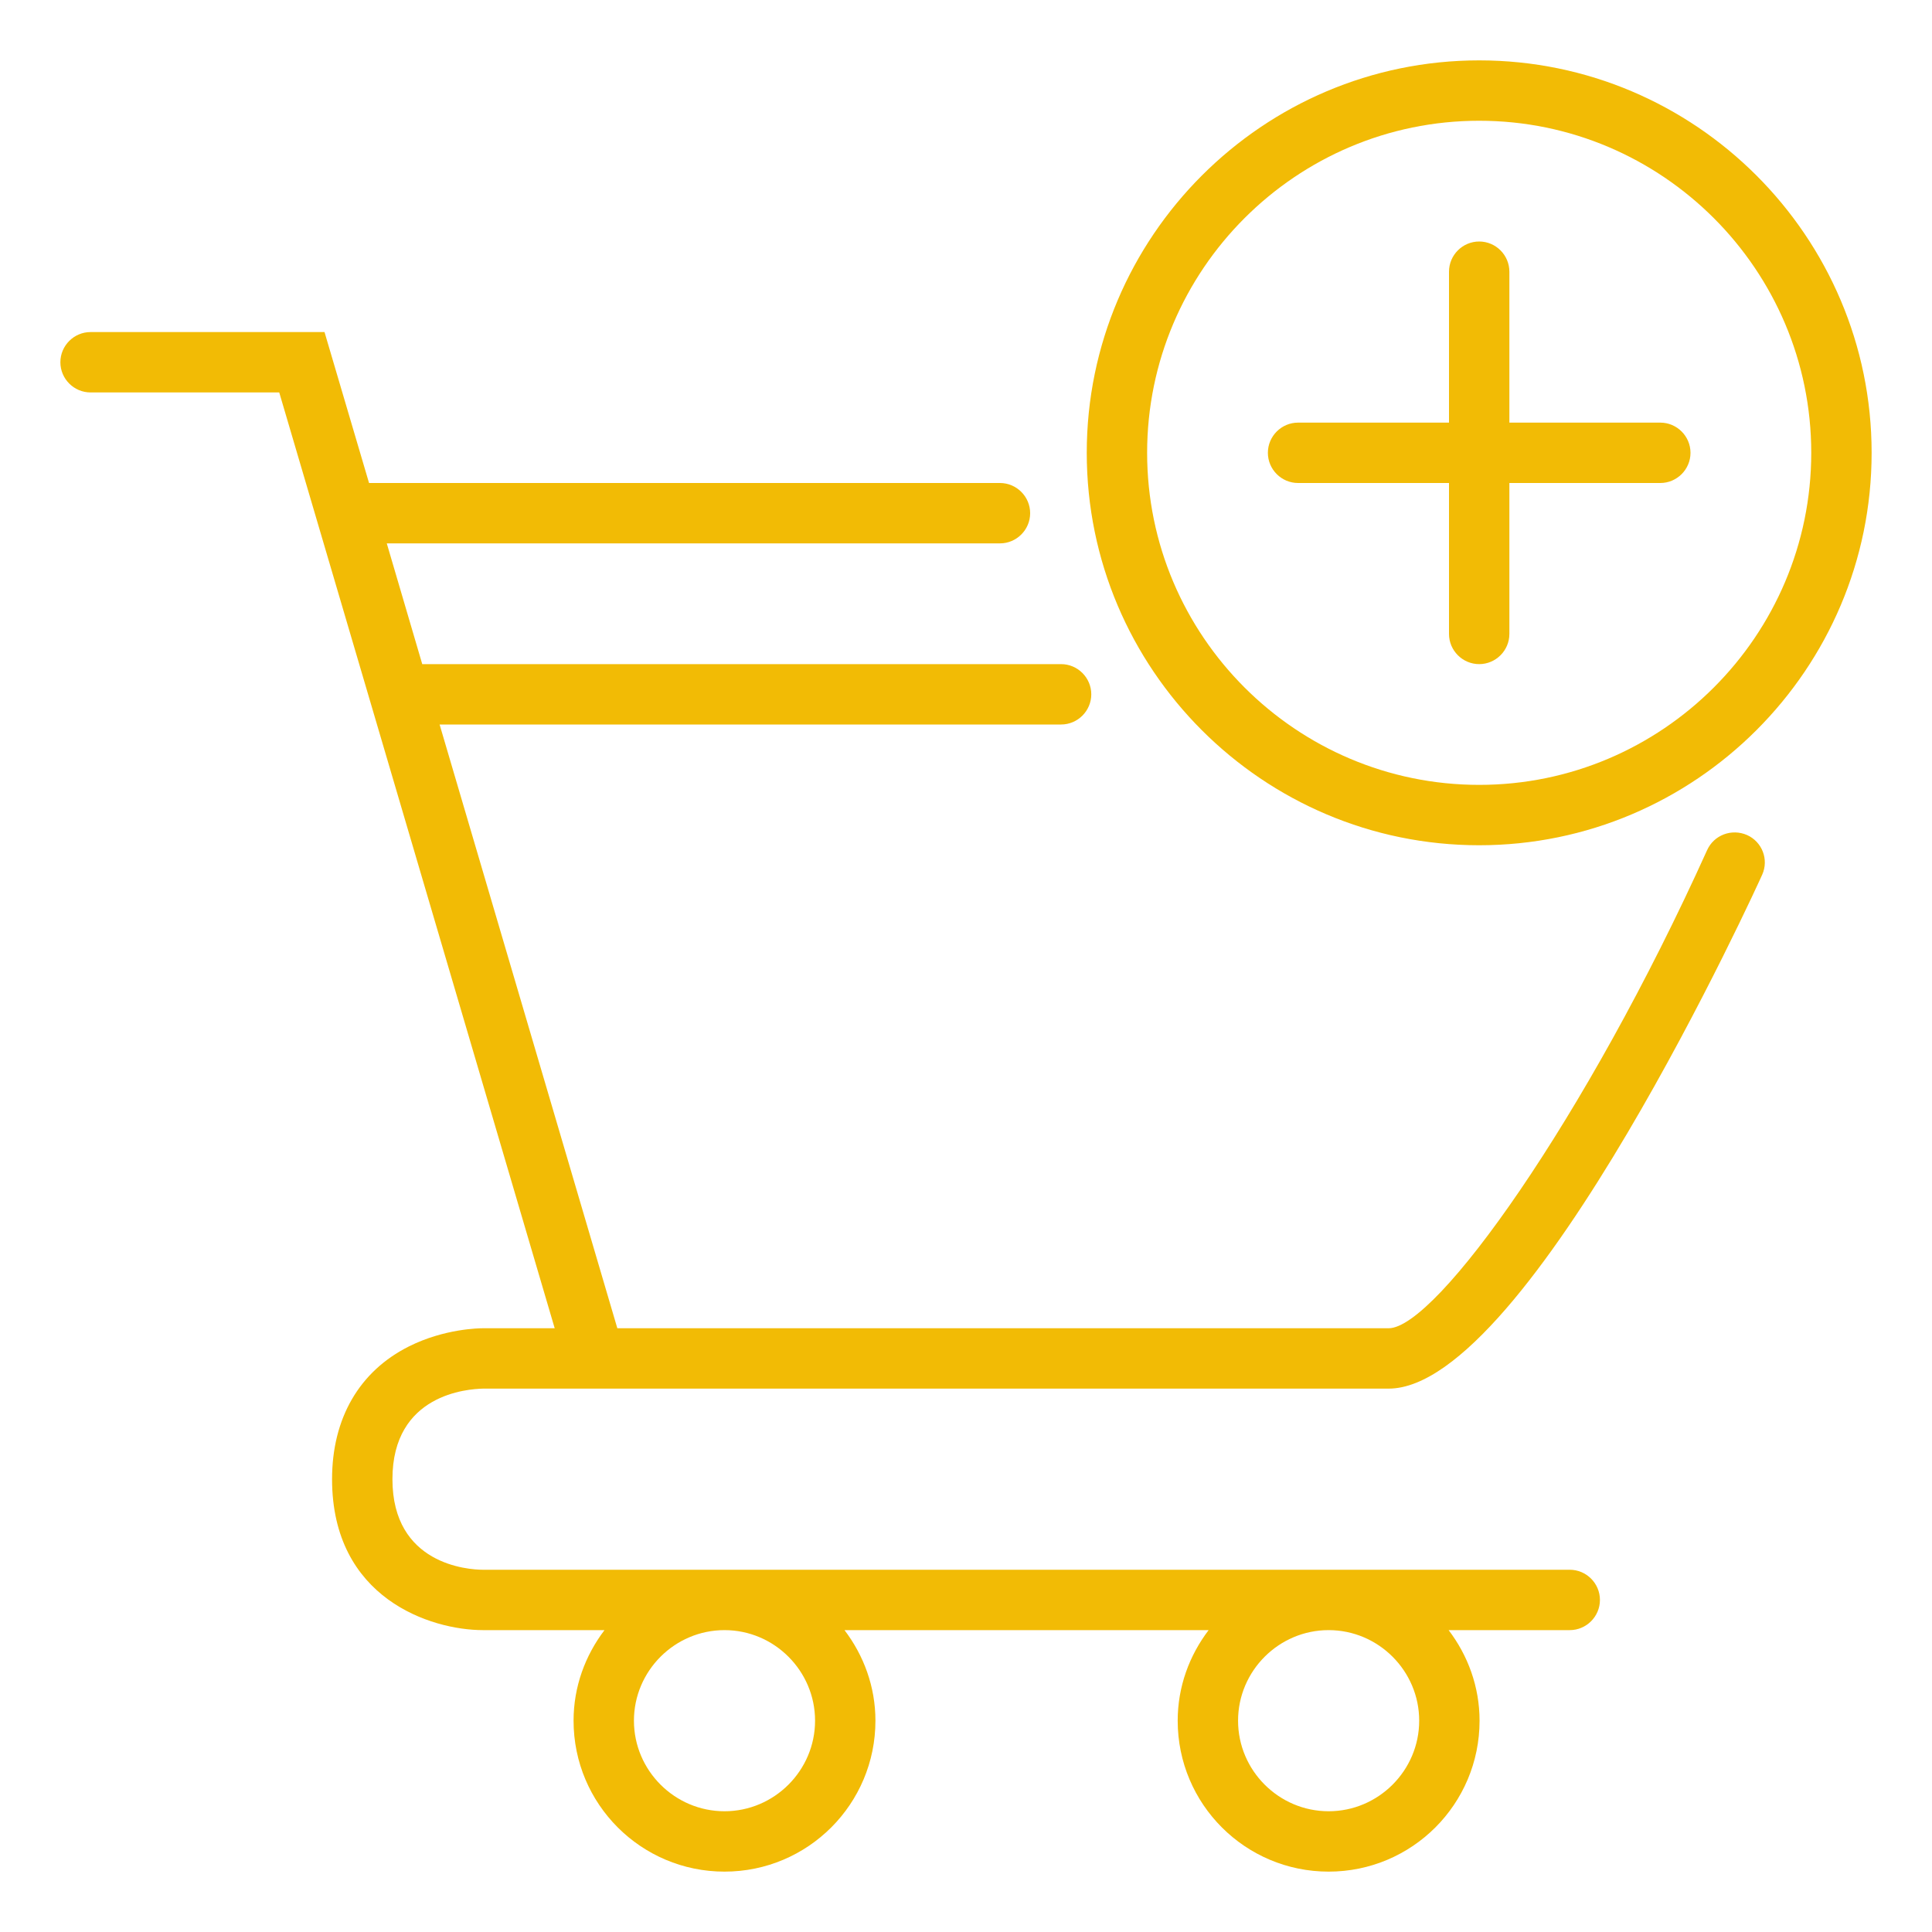
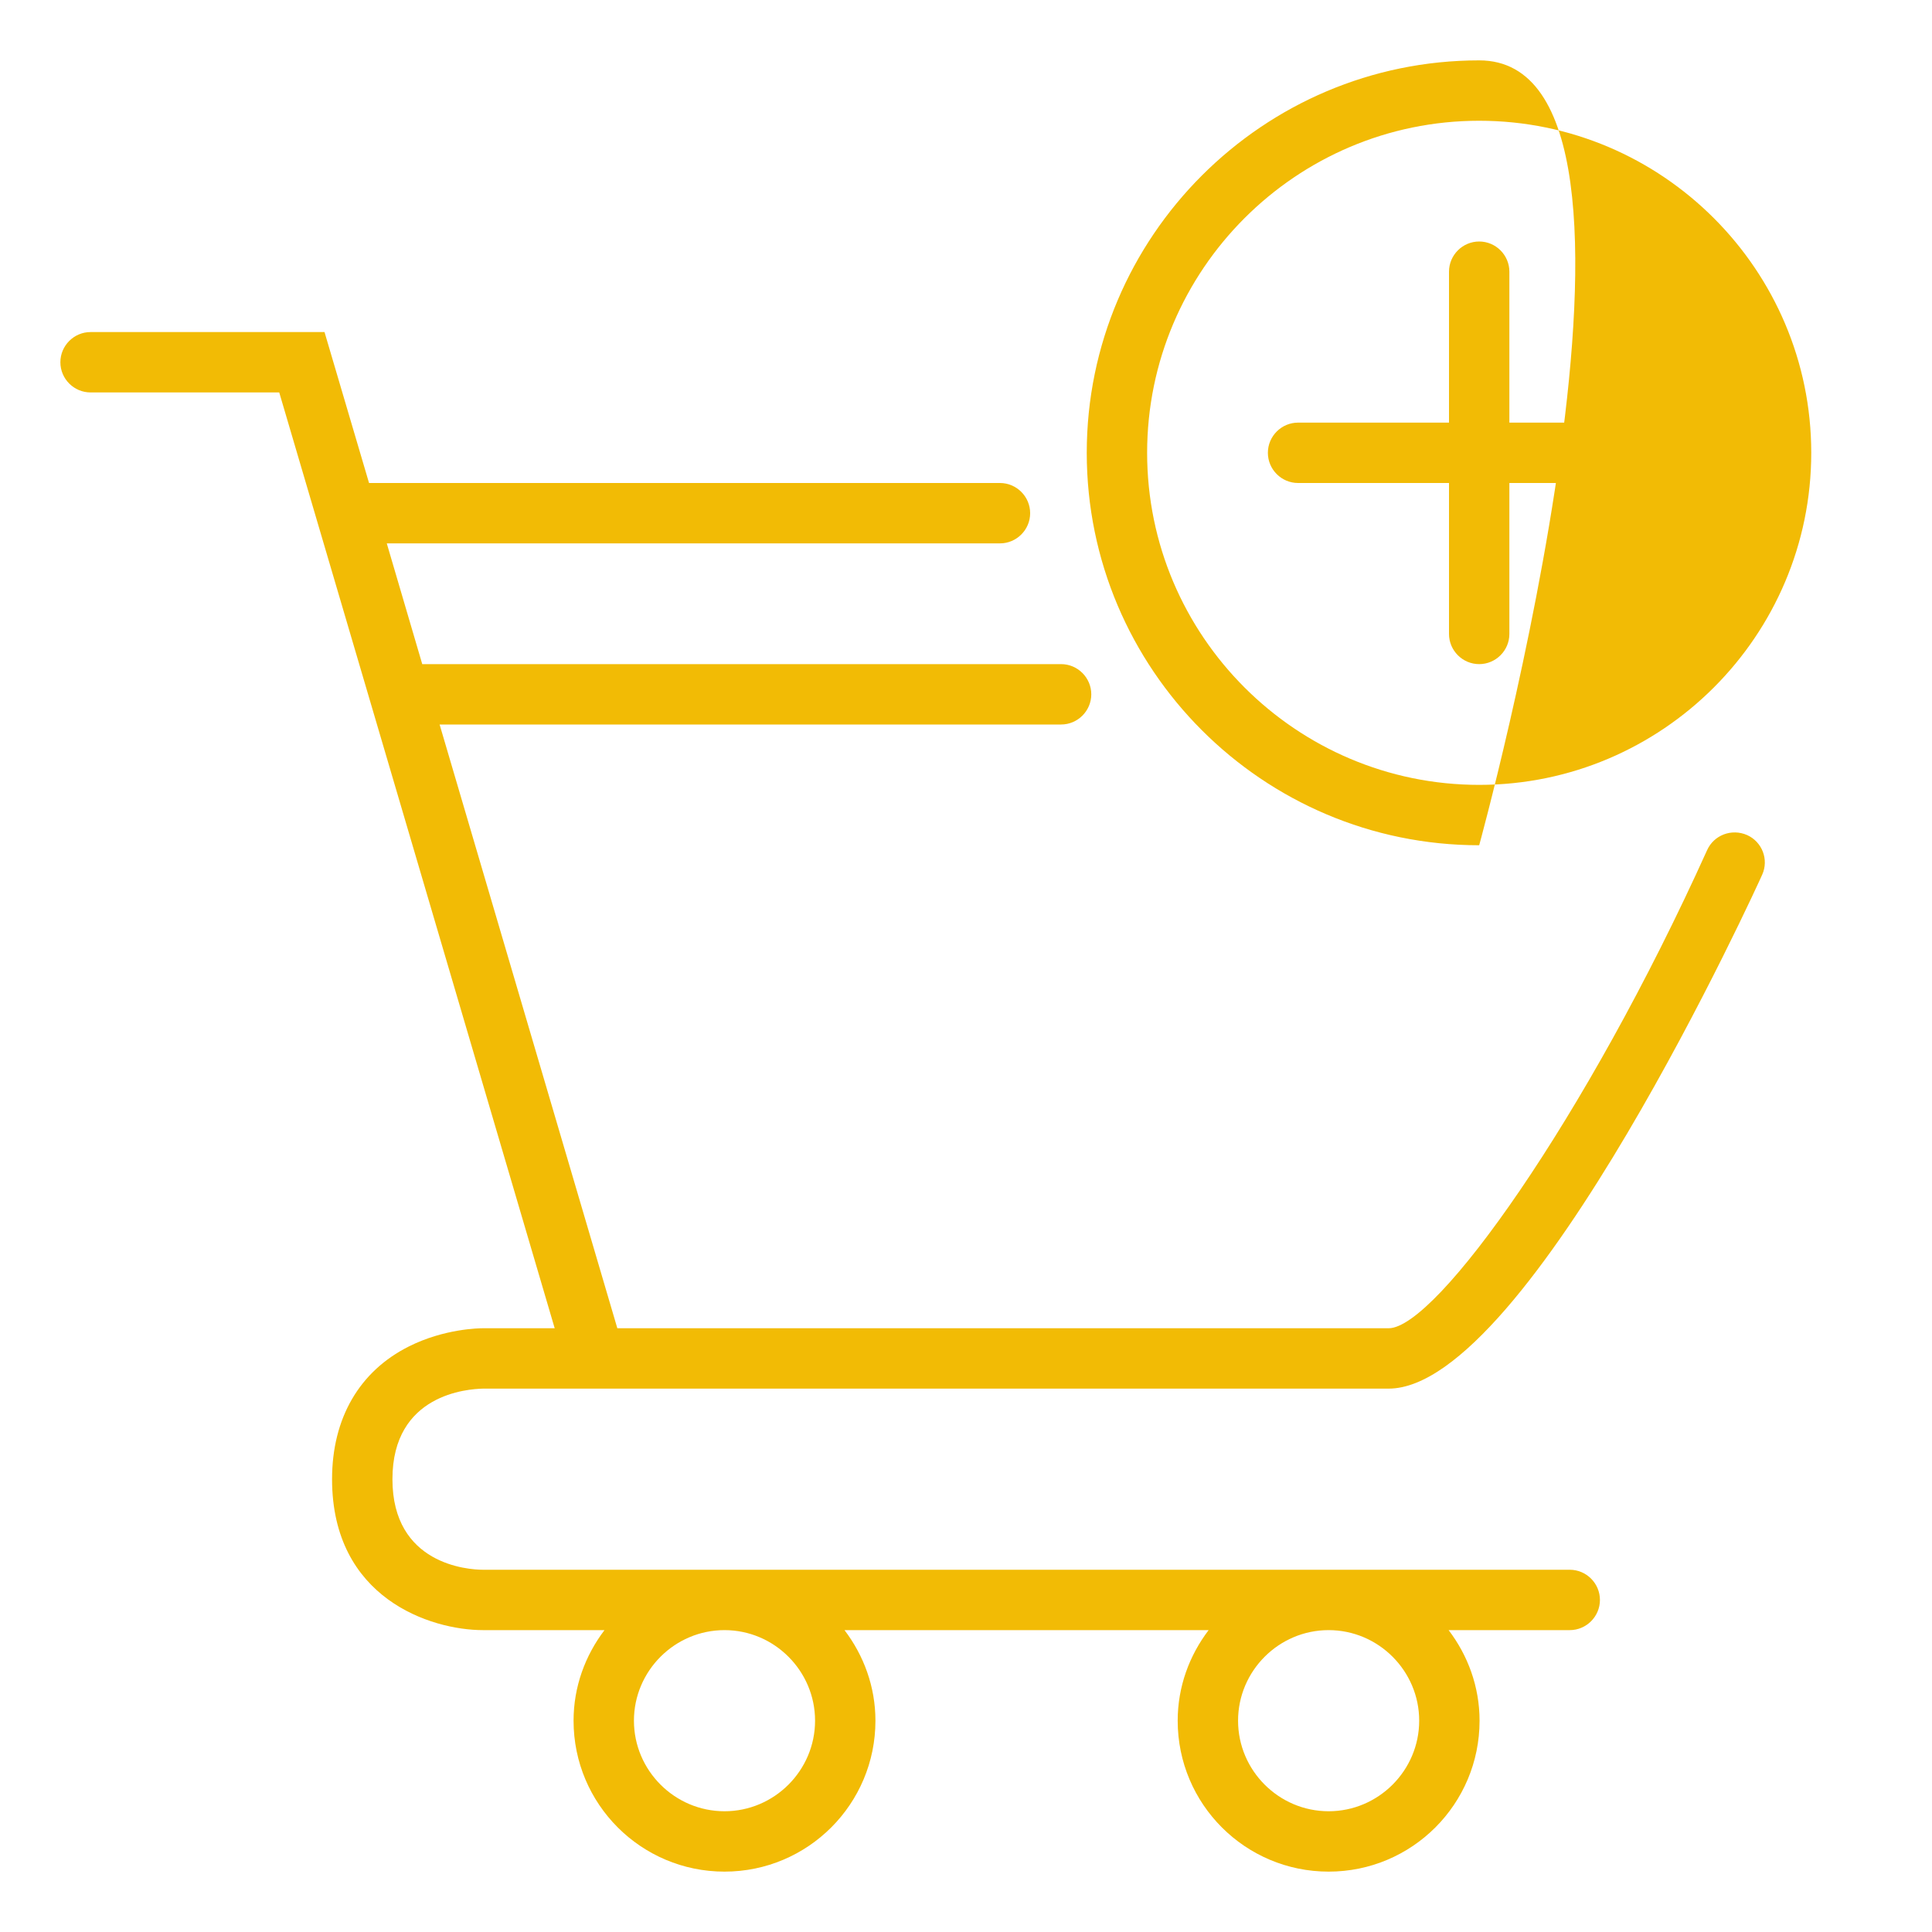
<svg xmlns="http://www.w3.org/2000/svg" version="1.1" id="Capa_1" x="0px" y="0px" viewBox="0 0 512 512" style="enable-background:new 0 0 512 512;" xml:space="preserve" width="300px" height="300px" preserveAspectRatio="none">
  <style type="text/css">
	.st0{fill:#F2BB05;}
</style>
-   <path class="st0" d="M463,221.3c-4.1-1.8-8.8,0-10.6,4C420.2,296.6,380.6,352,368,352H163.6l-47.1-160h164.7c4.4,0,8-3.6,8-8  s-3.6-8-8-8H111.9l-9.4-32H265c4.4,0,8-3.6,8-8s-3.6-8-8-8H97.8L86,88H24c-4.4,0-8,3.6-8,8s3.6,8,8,8h50l73,248h-19l0,0  c-1,0-10.2,0.1-19.6,4.8C95.2,363.4,88,375.9,88,392c0,31.6,26.2,40,40,40h32.2c-5.1,6.7-8.2,15-8.2,24c0,22.1,17.9,40,40,40  s40-17.9,40-40c0-9-3.1-17.3-8.2-24h96.5c-5.1,6.7-8.2,15-8.2,24c0,22.1,17.9,40,40,40s40-17.9,40-40c0-9-3.1-17.3-8.2-24H416  c4.4,0,8-3.6,8-8s-3.6-8-8-8H128c-4,0-24-1.4-24-24s20-23.9,24-24h32l0,0h208c37.1,0,98.4-134.8,99-136.2  C468.8,227.8,467,223.1,463,221.3L463,221.3z M192,480c-13.2,0-24-10.8-24-24s10.8-24,24-24s24,10.8,24,24S205.2,480,192,480z   M352.1,480c-13.2,0-24-10.8-24-24s10.8-24,24-24s24,10.8,24,24S365.3,480,352.1,480z M392,224c57.3,0,104-46.7,104-104  S449.3,16,392,16S288,62.7,288,120S334.6,224,392,224z M392,32c48.5,0,88,39.5,88,88s-39.5,88-88,88s-88-39.5-88-88S343.5,32,392,32  z M336,120c0-4.4,3.6-8,8-8h40V72c0-4.4,3.6-8,8-8s8,3.6,8,8v40h40c4.4,0,8,3.6,8,8s-3.6,8-8,8h-40v40c0,4.4-3.6,8-8,8s-8-3.6-8-8  v-40h-40C339.6,128,336,124.4,336,120z" />
+   <path class="st0" d="M463,221.3c-4.1-1.8-8.8,0-10.6,4C420.2,296.6,380.6,352,368,352H163.6l-47.1-160h164.7c4.4,0,8-3.6,8-8  s-3.6-8-8-8H111.9l-9.4-32H265c4.4,0,8-3.6,8-8s-3.6-8-8-8H97.8L86,88H24c-4.4,0-8,3.6-8,8s3.6,8,8,8h50l73,248h-19l0,0  c-1,0-10.2,0.1-19.6,4.8C95.2,363.4,88,375.9,88,392c0,31.6,26.2,40,40,40h32.2c-5.1,6.7-8.2,15-8.2,24c0,22.1,17.9,40,40,40  s40-17.9,40-40c0-9-3.1-17.3-8.2-24h96.5c-5.1,6.7-8.2,15-8.2,24c0,22.1,17.9,40,40,40s40-17.9,40-40c0-9-3.1-17.3-8.2-24H416  c4.4,0,8-3.6,8-8s-3.6-8-8-8H128c-4,0-24-1.4-24-24s20-23.9,24-24h32l0,0h208c37.1,0,98.4-134.8,99-136.2  C468.8,227.8,467,223.1,463,221.3L463,221.3z M192,480c-13.2,0-24-10.8-24-24s10.8-24,24-24s24,10.8,24,24S205.2,480,192,480z   M352.1,480c-13.2,0-24-10.8-24-24s10.8-24,24-24s24,10.8,24,24S365.3,480,352.1,480z M392,224S449.3,16,392,16S288,62.7,288,120S334.6,224,392,224z M392,32c48.5,0,88,39.5,88,88s-39.5,88-88,88s-88-39.5-88-88S343.5,32,392,32  z M336,120c0-4.4,3.6-8,8-8h40V72c0-4.4,3.6-8,8-8s8,3.6,8,8v40h40c4.4,0,8,3.6,8,8s-3.6,8-8,8h-40v40c0,4.4-3.6,8-8,8s-8-3.6-8-8  v-40h-40C339.6,128,336,124.4,336,120z" />
</svg>